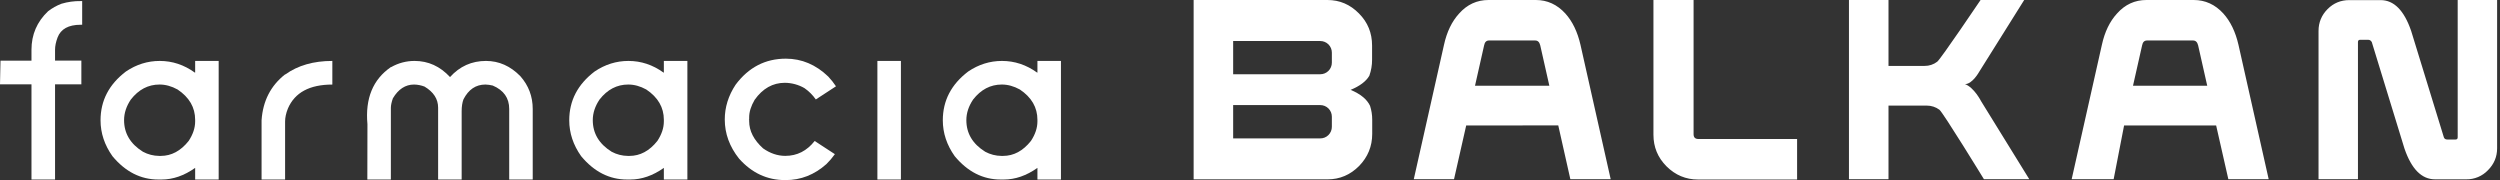
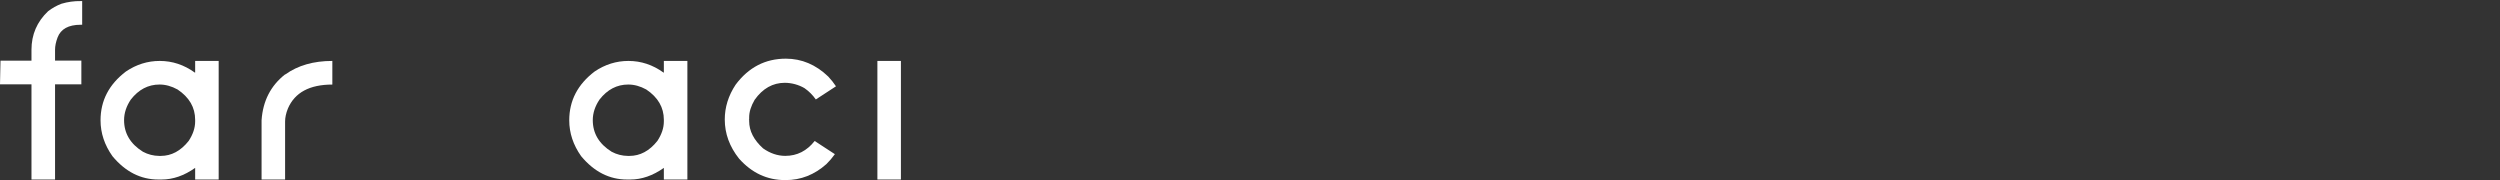
<svg xmlns="http://www.w3.org/2000/svg" width="722" height="52" viewBox="0 0 722 52" fill="none">
  <rect x="0" y="0" width="722" height="52" fill="#333333" stroke="none" />
  <g clip-path="url(#clip0_166_1609)">
-     <path d="M390.053 25.954C392.92 27.142 394.784 28.687 395.671 30.558C396.092 31.862 396.303 33.225 396.296 34.595V38.665C396.296 42.258 395.025 45.346 392.512 47.934C389.968 50.489 386.952 51.794 383.404 51.794H344.721V0H383.363C386.911 0 389.934 1.307 392.471 3.89C395.014 6.445 396.256 9.532 396.256 13.159V17.229C396.268 18.818 395.997 20.396 395.458 21.89C394.518 23.489 392.714 24.856 390.053 25.954ZM356.135 21.441H381.27C381.711 21.446 382.15 21.363 382.559 21.196C382.968 21.029 383.341 20.783 383.654 20.471C383.968 20.159 384.217 19.787 384.386 19.377C384.556 18.968 384.642 18.528 384.641 18.085V15.205C384.643 14.761 384.556 14.322 384.387 13.912C384.218 13.502 383.969 13.13 383.655 12.818C383.341 12.506 382.969 12.259 382.559 12.093C382.15 11.927 381.712 11.844 381.27 11.849H356.135V21.441ZM356.135 39.97H381.27C381.714 39.976 382.155 39.892 382.566 39.724C382.977 39.556 383.351 39.307 383.665 38.991C383.979 38.676 384.228 38.301 384.395 37.888C384.563 37.475 384.646 37.032 384.641 36.586V33.734C384.646 33.288 384.562 32.846 384.395 32.433C384.227 32.02 383.979 31.645 383.665 31.329C383.351 31.014 382.977 30.765 382.566 30.596C382.155 30.428 381.714 30.344 381.27 30.349H356.135V39.97ZM423.44 36.229L419.921 51.76H408.299L417.023 12.954C417.85 9.183 419.3 6.184 421.403 3.896C423.706 1.307 426.544 0 429.886 0H443.548C446.86 0 449.698 1.307 452.063 3.89C454.135 6.178 455.583 9.205 456.444 12.947L465.167 51.753H453.517L450.027 36.223L423.44 36.229ZM447.451 24.76L444.82 13.09C444.582 12.148 444.11 11.694 443.37 11.694H430.004C429.264 11.694 428.792 12.165 428.615 13.09L425.982 24.76H447.451ZM477.514 0V38.902C477.514 42.465 478.756 45.5 481.299 48.049C483.842 50.572 486.862 51.846 490.407 51.846H519.002V40.149H490.554C489.579 40.149 489.105 39.703 489.105 38.753V0H477.514ZM567.496 24.291C569.625 24.291 571.576 20.757 571.576 20.757L584.588 0H571.991C571.991 0 560.517 17.017 559.475 17.818C558.424 18.626 557.133 19.055 555.809 19.035H545.399V0H533.979V51.76H545.399V30.498H556.46C557.768 30.49 559.043 30.907 560.096 31.686C561.161 32.487 572.961 51.76 572.961 51.76H586.06L572.136 29.221C572.136 29.221 570.157 25.295 567.496 24.291ZM613.437 36.231L610.42 51.761H598.297L607.021 12.955C607.848 9.185 609.297 6.185 611.401 3.898C613.703 1.307 616.542 0 619.884 0H633.545C636.886 0 639.726 1.307 642.091 3.89C644.161 6.178 645.61 9.205 646.472 12.947L655.195 51.753H643.545L640.023 36.229L613.437 36.231ZM637.448 24.762L634.817 13.092C634.58 12.149 634.106 11.695 633.368 11.695H620.031C619.292 11.695 618.818 12.166 618.642 13.092L616.01 24.762H637.448ZM705.781 39.64L696.344 8.938C694.31 2.999 691.377 0.03 687.503 0.03H678.484C676.029 0.03 673.93 0.891 672.215 2.613C670.474 4.366 669.592 6.474 669.592 8.938V51.76H680.978V12.146C680.978 11.7 681.184 11.492 681.627 11.492H683.935C684.377 11.492 684.703 11.7 684.969 12.146L694.402 42.881C696.436 48.82 699.37 51.789 703.243 51.789H712.262C713.432 51.807 714.593 51.581 715.672 51.126C716.751 50.671 717.724 49.998 718.531 49.147C720.277 47.395 721.164 45.287 721.164 42.852V0H709.78V39.645C709.78 40.09 709.571 40.297 709.129 40.297H706.821C706.283 40.297 705.928 40.09 705.781 39.645V39.64Z" fill="white" />
    <path d="M46.126 17.598C49.776 17.598 53.159 18.72 56.273 20.965H56.361V17.598H63.153V51.847H56.361V48.484C53.191 50.726 49.954 51.847 46.65 51.847H45.746C40.635 51.847 36.213 49.602 32.479 45.112C30.184 41.873 29.037 38.416 29.037 34.743C29.037 29.062 31.477 24.367 36.356 20.658C39.37 18.618 42.627 17.598 46.126 17.598ZM35.833 34.691C35.833 38.518 37.651 41.564 41.285 43.827C42.729 44.605 44.34 45.017 45.979 45.027H46.415C49.507 45.027 52.199 43.583 54.492 40.694C55.737 38.802 56.359 36.928 56.359 35.073V34.602C56.359 31.03 54.668 28.112 51.285 25.848C49.555 24.89 47.815 24.412 46.066 24.413C42.8 24.413 40.039 25.857 37.784 28.746C36.483 30.68 35.833 32.661 35.833 34.691Z" fill="white" />
    <path d="M82.334 21.486H82.421C86.037 18.894 90.557 17.598 95.981 17.598V24.421C89.41 24.421 85.134 26.725 83.152 31.334C82.608 32.68 82.335 33.929 82.335 35.082V51.847H75.541V34.723C75.929 29.14 78.193 24.728 82.334 21.486Z" fill="white" />
-     <path d="M112.883 19.378H112.971C115.033 18.204 117.365 17.59 119.735 17.598C123.681 17.598 127.092 19.149 129.968 22.253C132.769 19.149 136.229 17.598 140.349 17.598C144.103 17.598 147.418 19.071 150.292 22.019C152.664 24.713 153.85 27.865 153.85 31.477V51.847H147.059V31.471C147.059 28.307 145.474 26.053 142.306 24.707C141.618 24.537 140.914 24.439 140.206 24.415C137.427 24.415 135.308 25.84 133.85 28.69C133.502 29.607 133.327 30.759 133.326 32.146V51.847H126.528V31.09C126.528 28.592 125.216 26.562 122.592 24.999C121.631 24.634 120.615 24.436 119.588 24.415C117.085 24.415 115.044 25.742 113.465 28.396C113.077 29.489 112.883 30.407 112.883 31.148V51.847H106.088L106.118 35.888C105.438 28.453 107.693 22.949 112.883 19.378Z" fill="white" />
    <path d="M181.487 17.598C185.138 17.598 188.52 18.72 191.634 20.965H191.722V17.598H198.515V51.847H191.722V48.484C188.552 50.726 185.315 51.847 182.011 51.847H181.109C175.998 51.847 171.575 49.602 167.84 45.112C165.546 41.873 164.398 38.416 164.398 34.743C164.398 29.062 166.838 24.367 171.717 20.658C174.731 18.618 177.988 17.598 181.487 17.598ZM171.194 34.691C171.194 38.518 173.012 41.564 176.647 43.827C178.091 44.605 179.702 45.017 181.34 45.027H181.777C184.868 45.027 187.56 43.583 189.854 40.694C191.097 38.802 191.719 36.928 191.72 35.073V34.602C191.72 31.03 190.029 28.112 186.647 25.848C184.916 24.89 183.177 24.412 181.428 24.413C178.161 24.413 175.4 25.857 173.145 28.746C171.845 30.68 171.194 32.661 171.194 34.691Z" fill="white" />
    <path d="M253.391 17.598H260.184V51.847H253.391V17.598Z" fill="white" />
-     <path d="M289.375 17.598C293.025 17.598 296.408 18.72 299.522 20.965H299.61V17.598H306.403V51.847H299.61V48.484C296.44 50.726 293.202 51.847 289.896 51.847H288.993C283.883 51.847 279.46 49.602 275.725 45.112C273.43 41.873 272.283 38.416 272.283 34.743C272.283 29.062 274.723 24.367 279.602 20.658C282.618 18.618 285.876 17.598 289.375 17.598ZM279.082 34.691C279.082 38.518 280.9 41.564 284.535 43.827C285.979 44.605 287.59 45.017 289.228 45.027H289.664C292.756 45.027 295.448 43.583 297.742 40.694C298.985 38.802 299.607 36.928 299.608 35.073V34.602C299.608 31.03 297.917 28.112 294.535 25.848C292.804 24.89 291.065 24.412 289.316 24.413C286.049 24.413 283.288 25.857 281.033 28.746C279.733 30.68 279.082 32.661 279.082 34.691Z" fill="white" />
    <path d="M226.802 45.014C224.574 45.014 222.436 44.295 220.388 42.857C217.701 40.44 216.358 37.812 216.358 34.973V34.494L216.268 34.434L216.358 34.345V33.895C216.358 32.317 216.885 30.629 217.939 28.83C220.267 25.553 223.172 23.914 226.655 23.914C228.645 23.927 230.598 24.455 232.325 25.449C233.604 26.336 234.717 27.444 235.61 28.722C237.226 27.663 239.678 26.065 241.431 24.926C240.766 23.92 240.014 22.973 239.185 22.098C235.604 18.662 231.526 16.943 226.949 16.943C221.02 16.943 216.185 19.451 212.443 24.466C210.357 27.624 209.314 30.971 209.314 34.507C209.314 38.584 210.688 42.35 213.434 45.806C217.113 49.943 221.55 52.011 226.744 52.01H226.901C231.281 52.01 235.201 50.471 238.661 47.394C239.56 46.511 240.379 45.55 241.111 44.522C239.247 43.316 236.78 41.694 235.277 40.716C233.02 43.579 230.195 45.012 226.802 45.014Z" fill="white" />
    <path d="M23.292 0.312H23.731V7.15H23.292C19.786 7.15 17.565 8.372 16.629 10.818C16.142 12.11 15.898 13.293 15.898 14.369V17.511H23.497V24.35H15.898V51.844H9.09V24.35H0L0.145 17.513H9.09V14.37C9.09 9.987 10.687 6.279 13.882 3.247C15.063 2.333 16.373 1.601 17.769 1.074C19.562 0.544 21.423 0.287 23.292 0.312Z" fill="white" />
  </g>
  <defs>
    <clipPath id="clip0_166_1609">
      <rect width="721.158" height="52" fill="white" />
    </clipPath>
  </defs>
</svg>